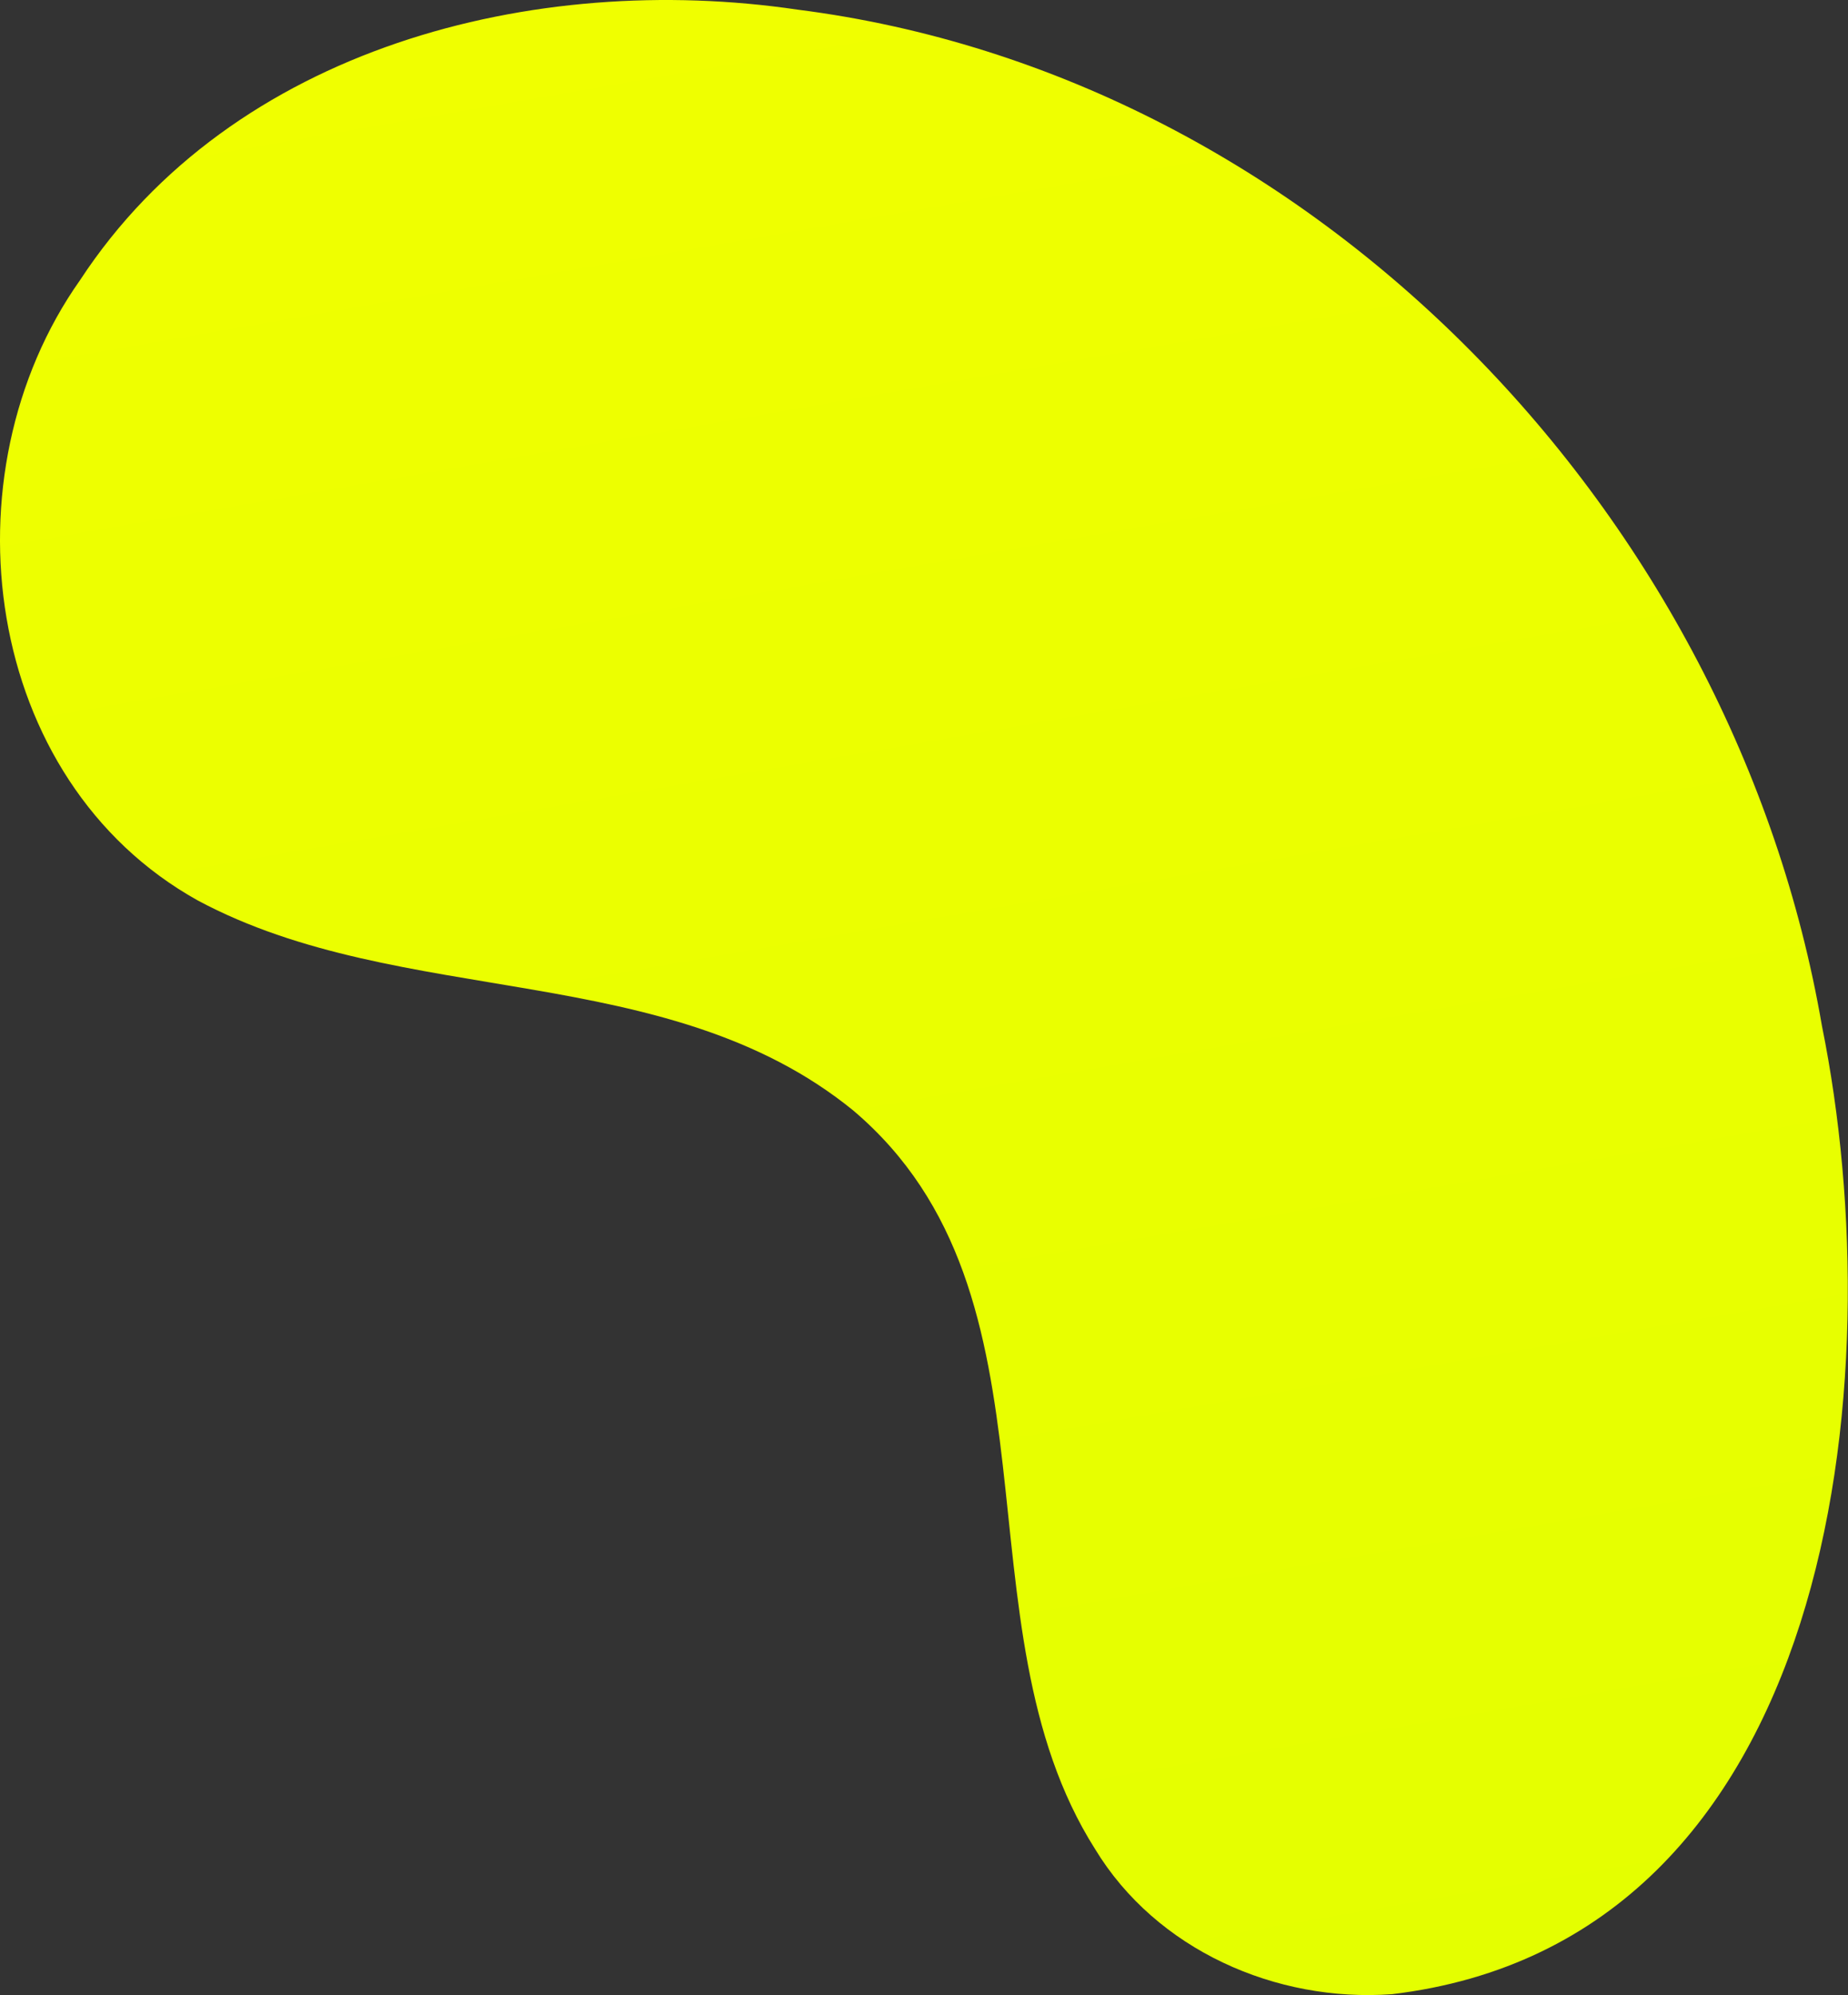
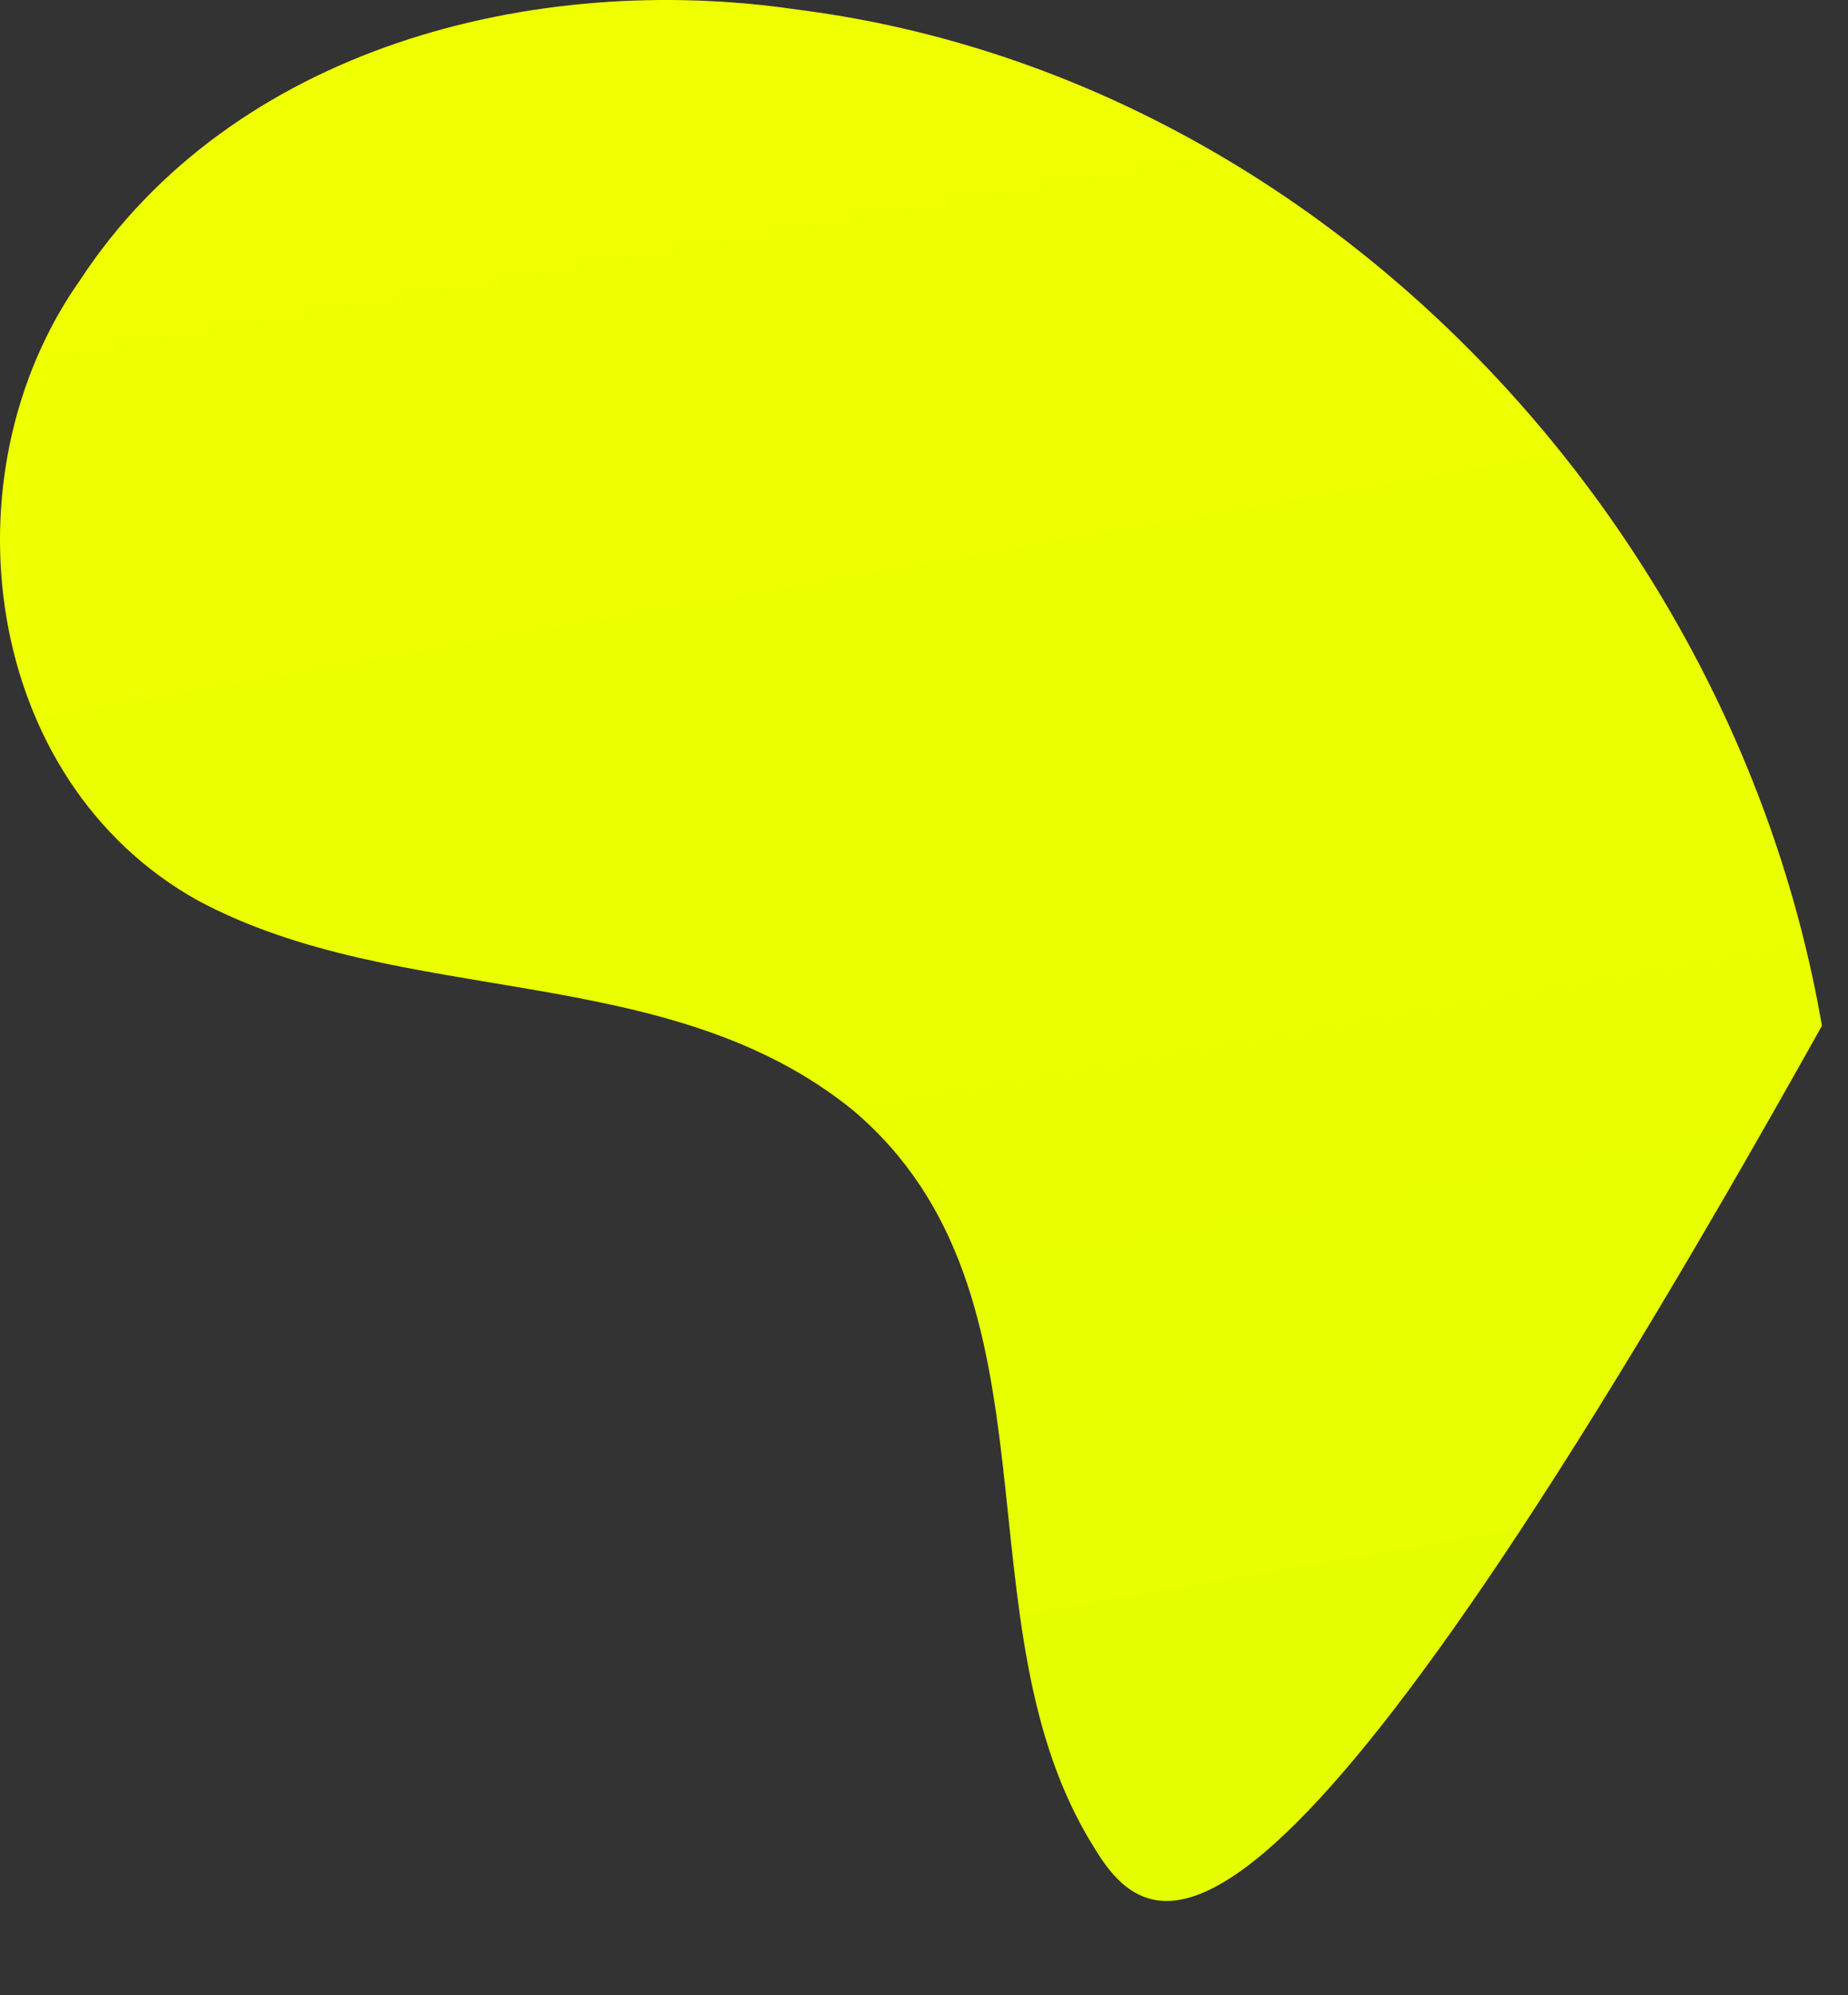
<svg xmlns="http://www.w3.org/2000/svg" width="3256" height="3514" viewBox="0 0 3256 3514" fill="none">
  <rect x="0" y="0" width="3256" height="3514" fill="#333333" stroke="none" />
-   <path d="M1404.8 16.919C2319.03 132.976 3055.88 910.877 3210.06 1806.81C3336.82 2431.92 3234.07 3419.15 2452.38 3512.47C2248.37 3527.26 2037.29 3434.53 1929.43 3256.84C1678.45 2861.14 1888.75 2282.02 1503.01 1955.67C1174.73 1688.69 707.866 1778.52 348.532 1586.07C-31.669 1374.42 -100.79 835.606 141.069 493.391C409.565 83.545 941.088 -51.464 1404.8 16.919Z" fill="url(#paint0_linear_2151_6844)" />
+   <path d="M1404.8 16.919C2319.03 132.976 3055.88 910.877 3210.06 1806.81C2248.37 3527.26 2037.29 3434.53 1929.43 3256.84C1678.45 2861.14 1888.75 2282.02 1503.01 1955.67C1174.73 1688.69 707.866 1778.52 348.532 1586.07C-31.669 1374.42 -100.79 835.606 141.069 493.391C409.565 83.545 941.088 -51.464 1404.8 16.919Z" fill="url(#paint0_linear_2151_6844)" />
  <defs>
    <linearGradient id="paint0_linear_2151_6844" x1="1983.44" y1="3595.08" x2="1350.91" y2="-53.997" gradientUnits="userSpaceOnUse">
      <stop stop-color="#E4FF00" />
      <stop offset="1" stop-color="#F0FF00" />
    </linearGradient>
  </defs>
</svg>